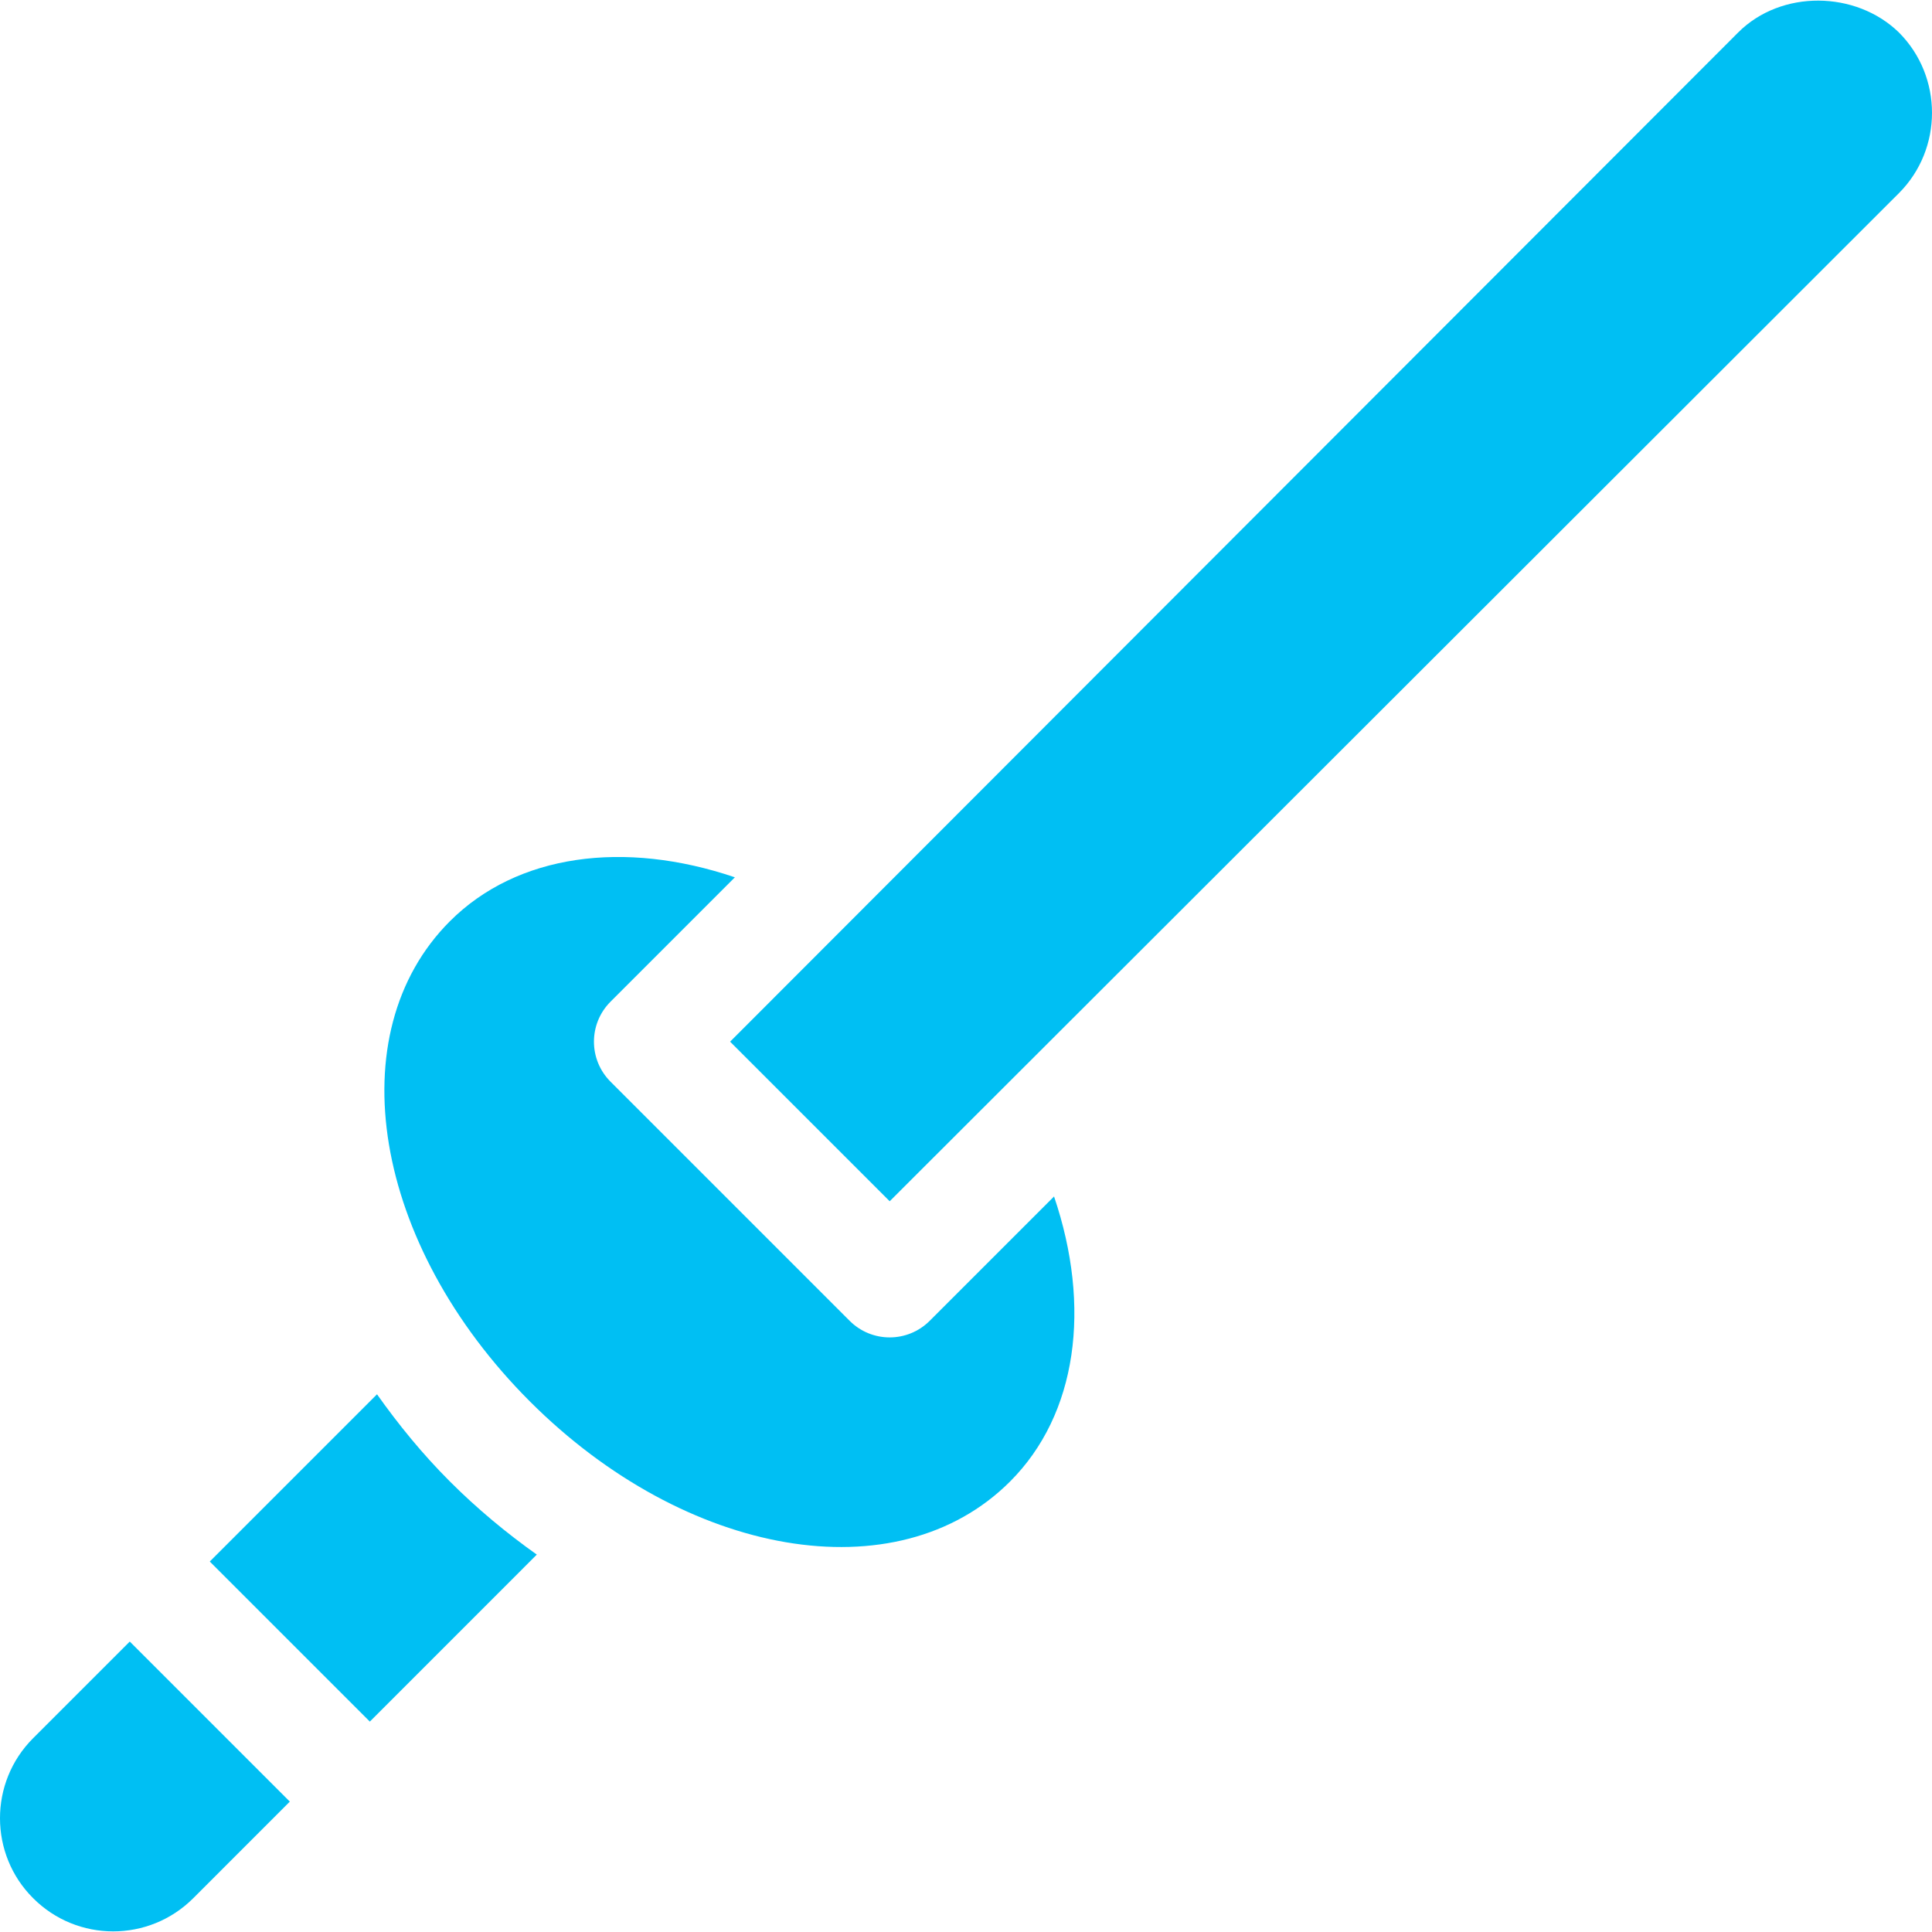
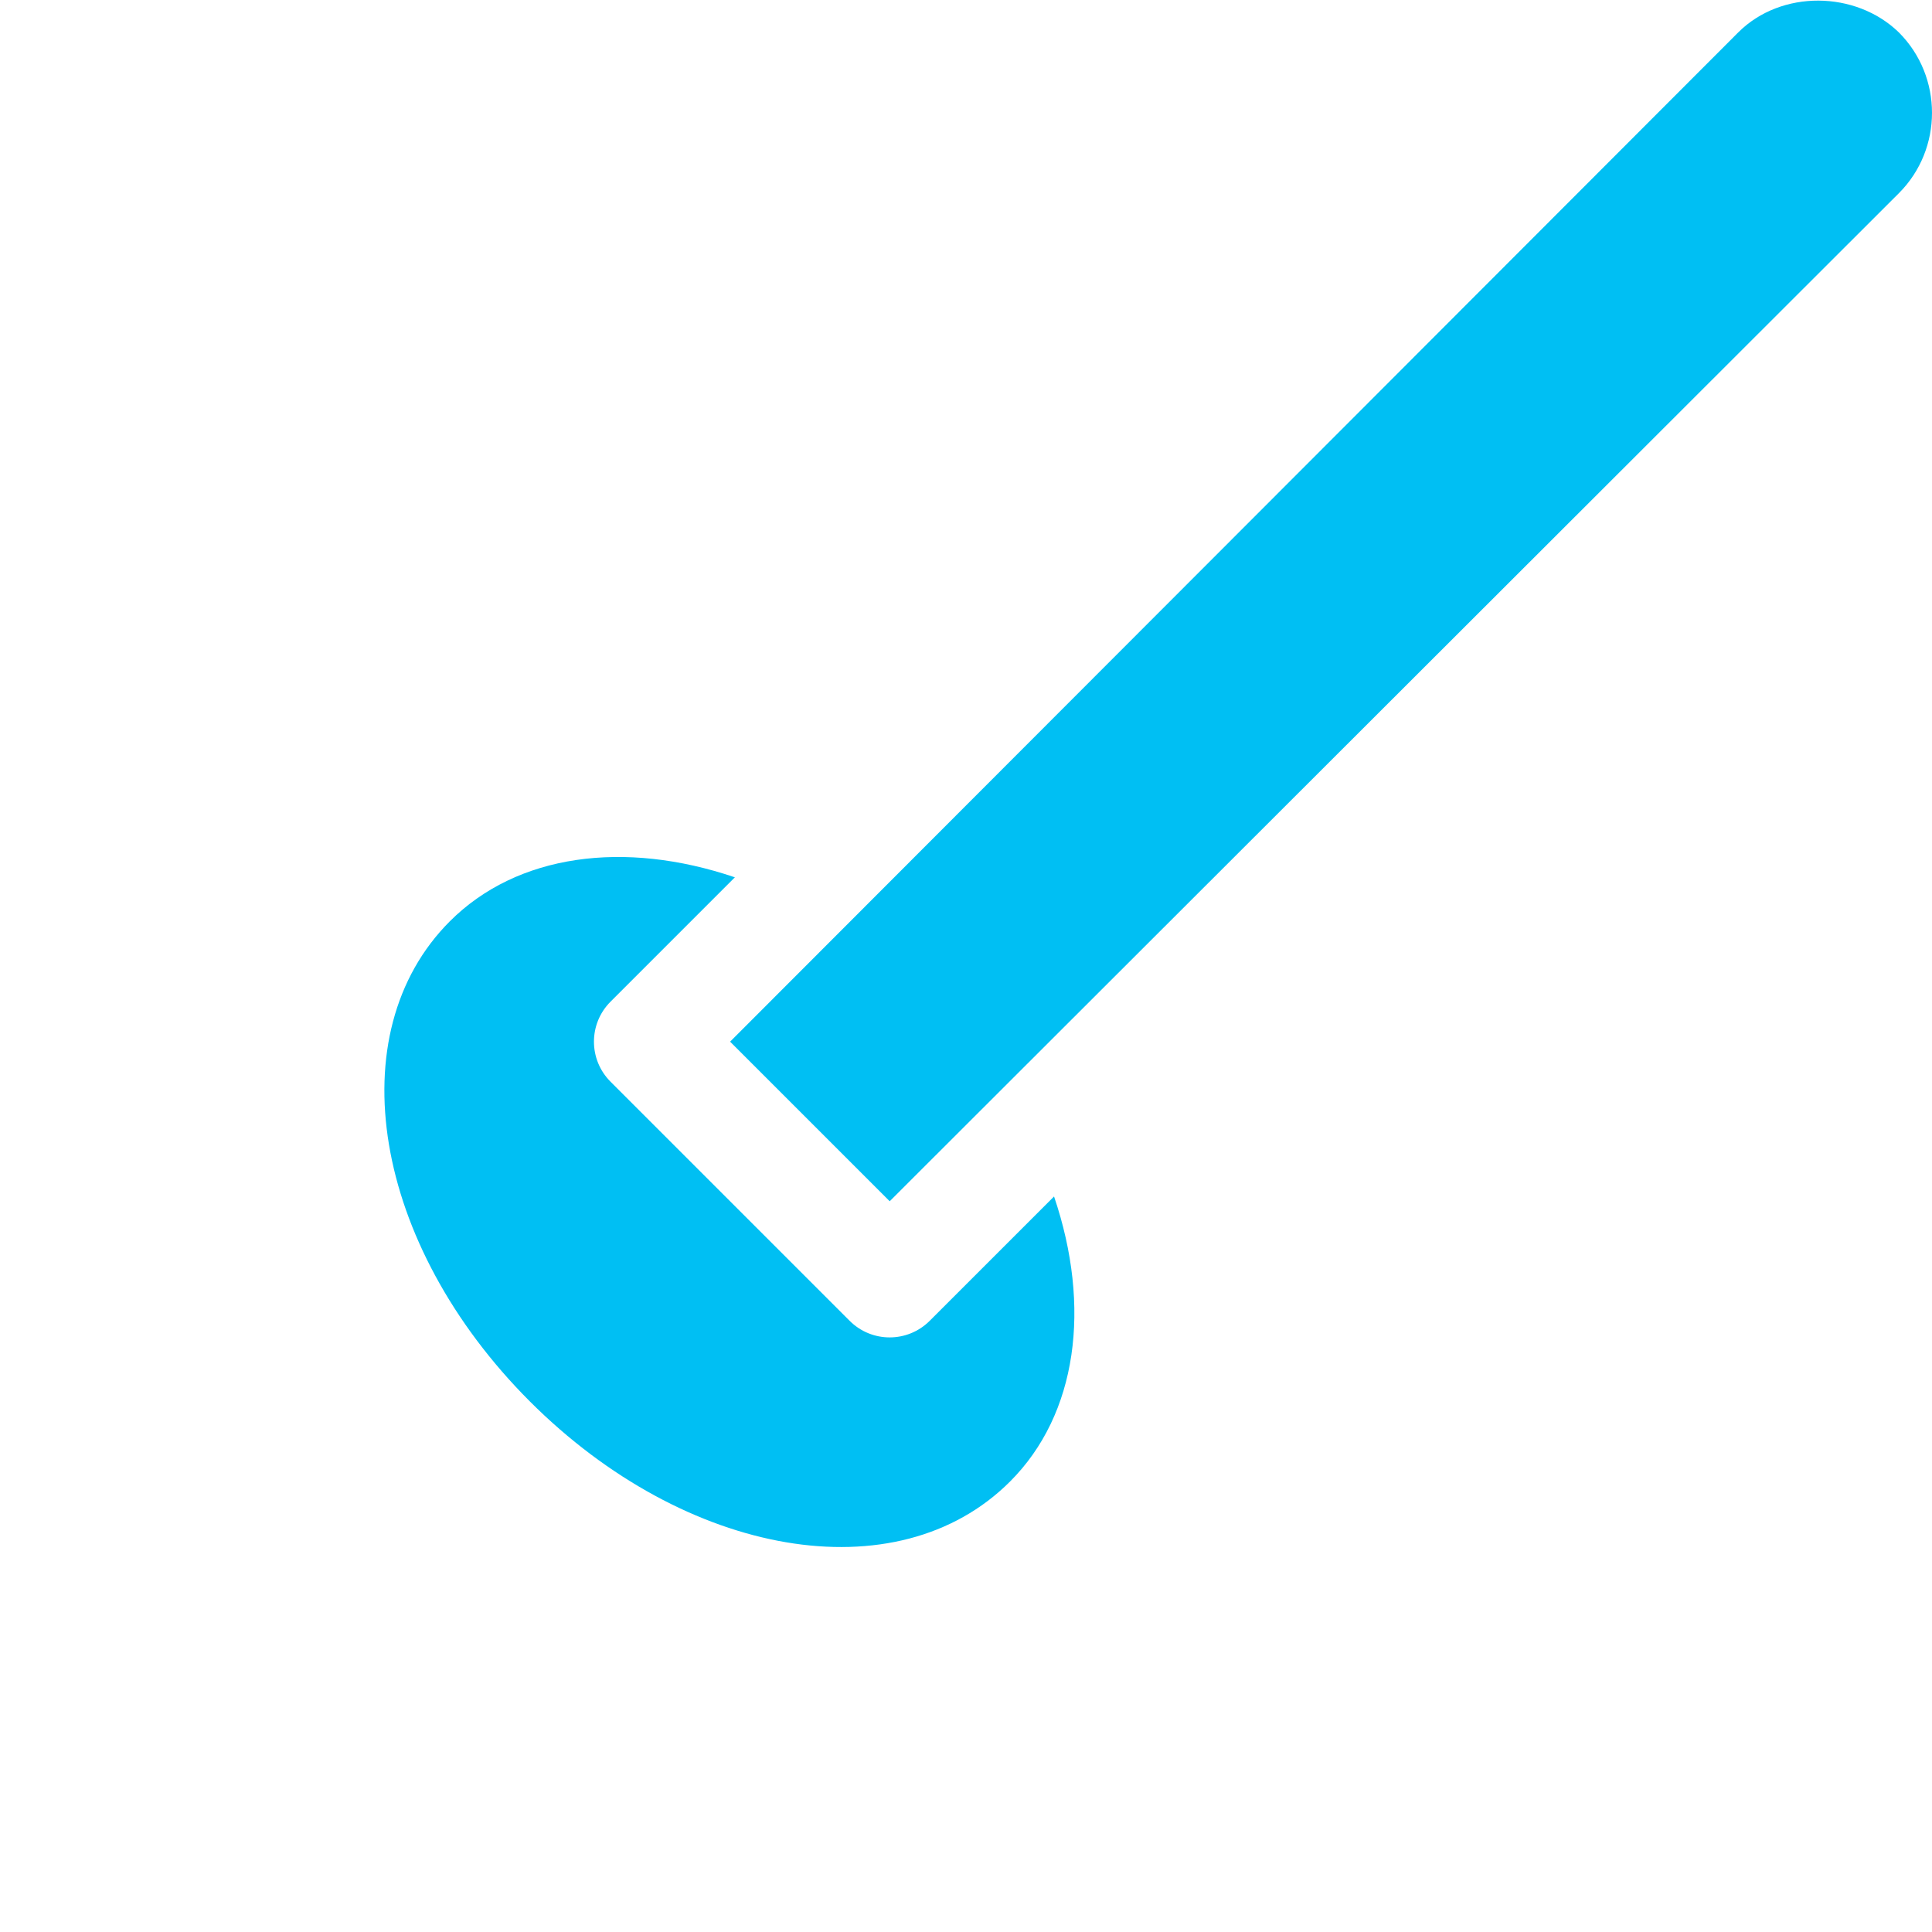
<svg xmlns="http://www.w3.org/2000/svg" version="1.1" id="Capa_1" x="0px" y="0px" viewBox="0 0 511.999 511.999" style="enable-background:new 0 0 511.999 511.999;" xml:space="preserve" width="512px" height="512px">
  <g>
    <g>
      <path d="M279.333,317.076l-32.957,32.955c-5.858,5.858-15.348,5.858-21.207,0l-63.372-63.372c-5.858-5.858-5.858-15.349,0-21.207    l32.955-32.955c-29.309-9.935-57.713-6.171-75.53,11.645c-29.715,29.731-20.401,85.634,21.208,127.257    c41.226,41.226,97.262,51.201,127.256,21.207C285.512,374.78,289.263,346.371,279.333,317.076z" fill="#00bff3" />
    </g>
  </g>
  <g>
    <g>
-       <path d="M119.223,392.605c-7.336-7.338-13.653-15.116-19.31-23.104l-44.319,44.318l42.418,42.418l44.247-44.254    C134.231,406.287,126.482,399.861,119.223,392.605z" fill="#00bff3" />
-     </g>
+       </g>
  </g>
  <g>
    <g>
-       <path d="M34.388,435.027L8.809,460.606c-11.8,11.77-11.672,30.816-0.059,42.399c11.723,11.783,30.753,11.749,42.458,0.044    l25.599-25.602L34.388,435.027z" fill="#00bff3" />
-     </g>
+       </g>
  </g>
  <g>
    <g>
      <path d="M503.228,8.601c-11.398-11.098-31.195-11.398-42.593,0l-267.149,267.45l42.292,42.291l267.45-267.148    C514.923,39.496,514.923,20.299,503.228,8.601z" fill="#00bff3" />
    </g>
  </g>
  <g>
</g>
  <g>
</g>
  <g>
</g>
  <g>
</g>
  <g>
</g>
  <g>
</g>
  <g>
</g>
  <g>
</g>
  <g>
</g>
  <g>
</g>
  <g>
</g>
  <g>
</g>
  <g>
</g>
  <g>
</g>
  <g>
</g>
</svg>